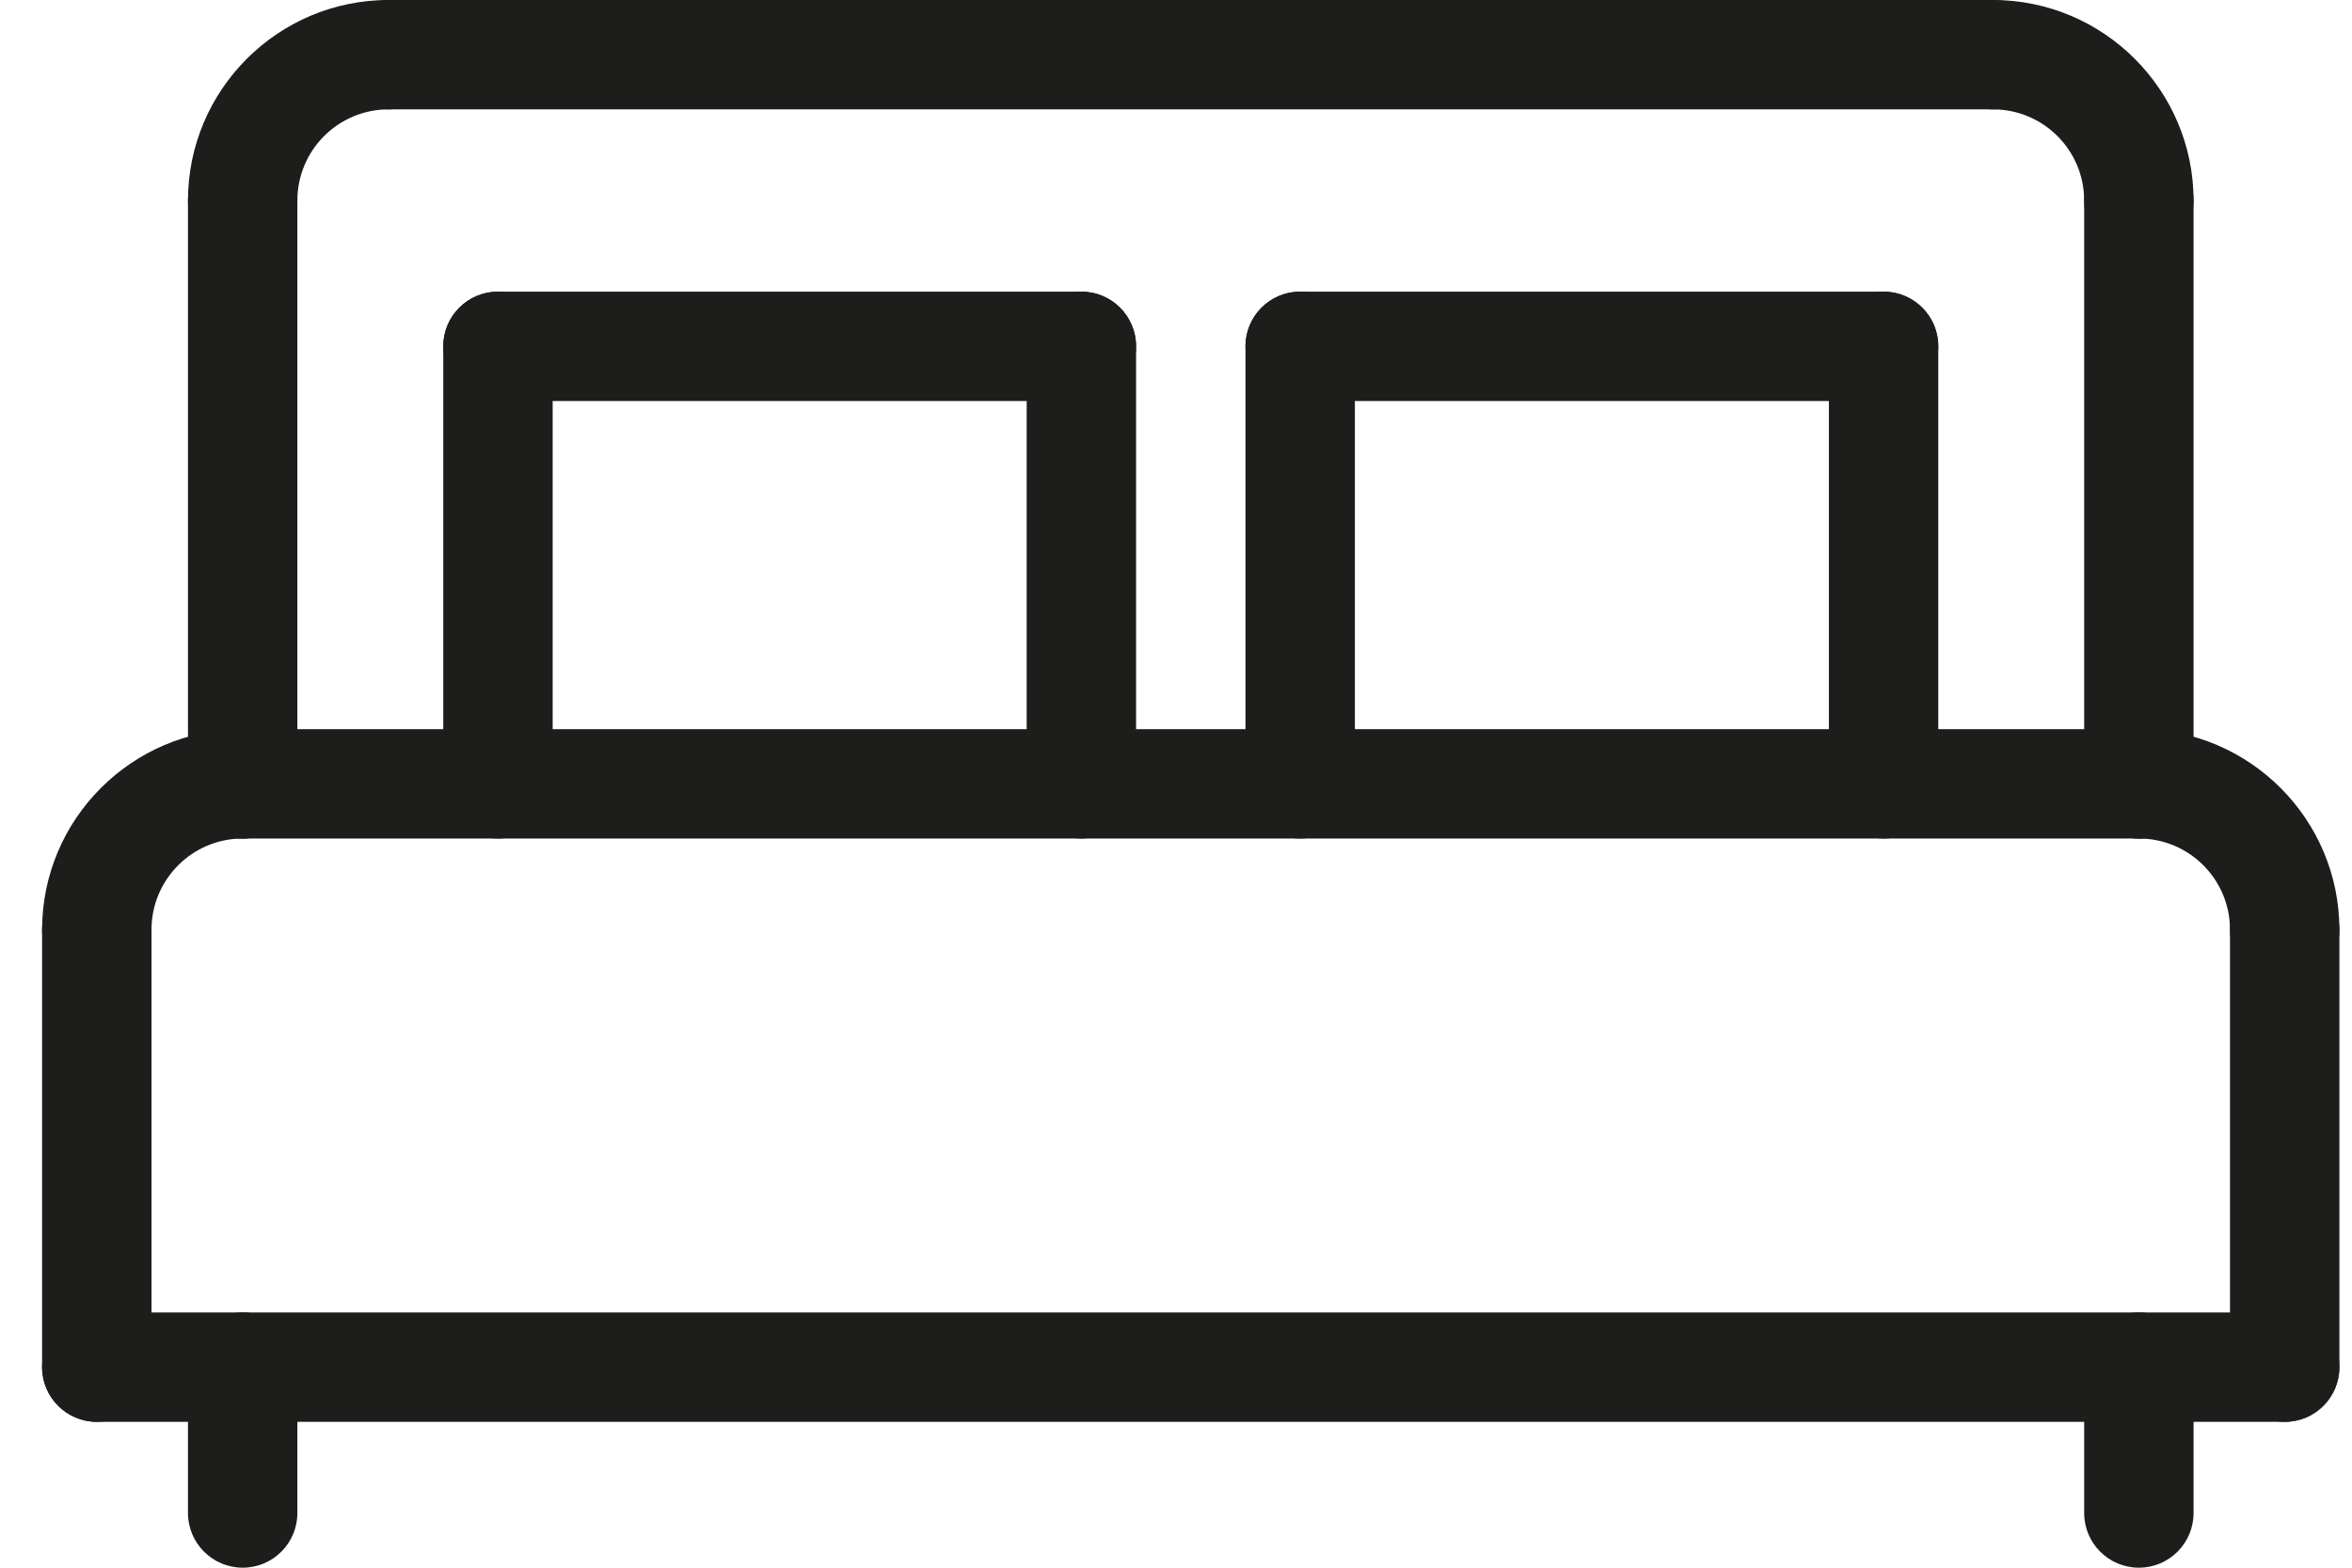
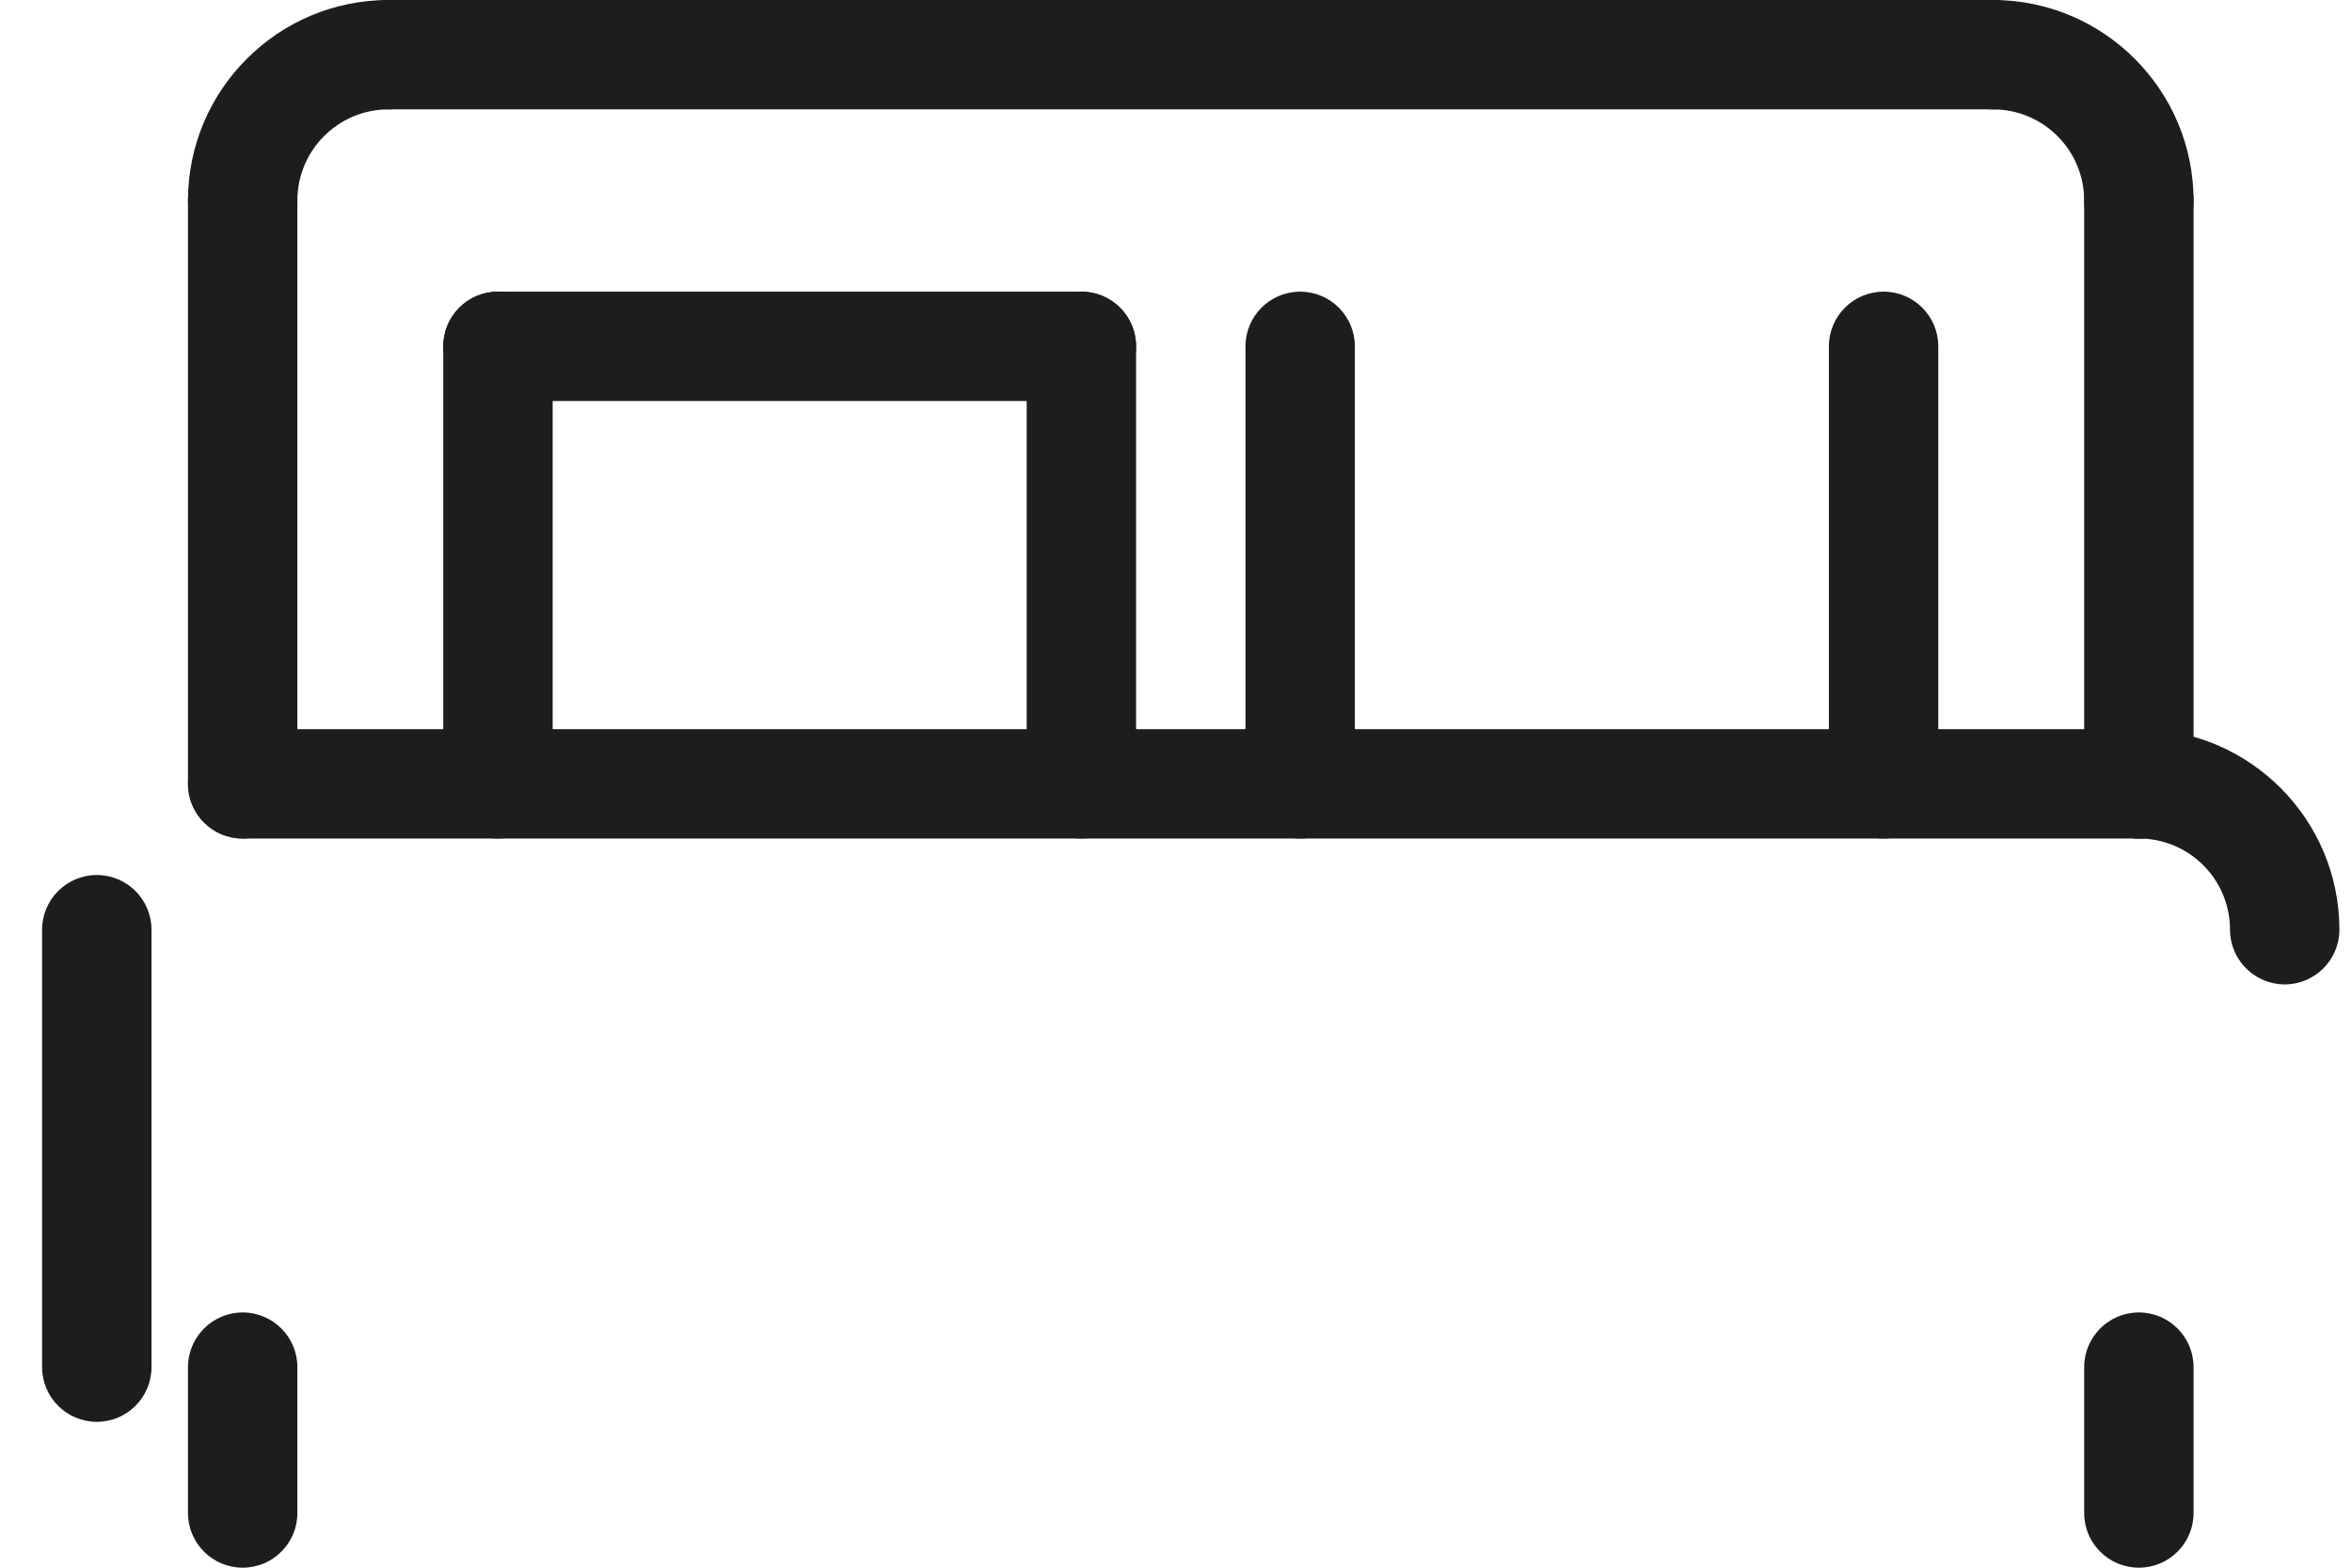
<svg xmlns="http://www.w3.org/2000/svg" width="39" height="26" viewBox="0 0 39 26" fill="none">
  <g clip-path="url(#clip0_11_1360)">
-     <path d="M4.024 4.233C3.524 4.233 3.117 3.826 3.117 3.326C3.117 1.492 4.609 0 6.443 0C6.943 0 7.35 0.406 7.35 0.907C7.35 1.408 6.943 1.814 6.443 1.814C5.608 1.814 4.931 2.491 4.931 3.326C4.931 3.826 4.525 4.233 4.024 4.233Z" fill="#1D1D1B" />
+     <path d="M4.024 4.233C3.524 4.233 3.117 3.826 3.117 3.326C3.117 1.492 4.609 0 6.443 0C7.35 1.408 6.943 1.814 6.443 1.814C5.608 1.814 4.931 2.491 4.931 3.326C4.931 3.826 4.525 4.233 4.024 4.233Z" fill="#1D1D1B" />
    <path d="M35.466 4.233C34.965 4.233 34.559 3.826 34.559 3.326C34.559 2.491 33.882 1.814 33.047 1.814C32.547 1.814 32.14 1.408 32.14 0.907C32.14 0.406 32.547 0 33.047 0C34.881 0 36.373 1.492 36.373 3.326C36.373 3.826 35.967 4.233 35.466 4.233Z" fill="#1D1D1B" />
    <path d="M33.047 1.814H6.443C5.942 1.814 5.536 1.408 5.536 0.907C5.536 0.406 5.942 0 6.443 0H33.047C33.548 0 33.954 0.406 33.954 0.907C33.954 1.408 33.548 1.814 33.047 1.814Z" fill="#1D1D1B" />
    <path d="M4.024 13.907C3.524 13.907 3.117 13.501 3.117 13V3.326C3.117 2.825 3.524 2.419 4.024 2.419C4.525 2.419 4.931 2.825 4.931 3.326V13C4.931 13.501 4.525 13.907 4.024 13.907Z" fill="#1D1D1B" />
    <path d="M35.466 13.907C34.965 13.907 34.559 13.501 34.559 13V3.326C34.559 2.825 34.965 2.419 35.466 2.419C35.967 2.419 36.373 2.825 36.373 3.326V13C36.373 13.501 35.967 13.907 35.466 13.907Z" fill="#1D1D1B" />
    <path d="M35.466 13.907H4.024C3.524 13.907 3.117 13.501 3.117 13C3.117 12.499 3.524 12.093 4.024 12.093H35.466C35.967 12.093 36.373 12.499 36.373 13C36.373 13.501 35.967 13.907 35.466 13.907Z" fill="#1D1D1B" />
    <path d="M1.605 23.581C1.105 23.581 0.698 23.175 0.698 22.674V15.419C0.698 14.918 1.105 14.512 1.605 14.512C2.106 14.512 2.512 14.918 2.512 15.419V22.674C2.512 23.175 2.106 23.581 1.605 23.581Z" fill="#1D1D1B" />
-     <path d="M37.885 23.581C37.384 23.581 36.977 23.175 36.977 22.674V15.419C36.977 14.918 37.384 14.512 37.885 14.512C38.385 14.512 38.791 14.918 38.791 15.419V22.674C38.791 23.175 38.385 23.581 37.885 23.581Z" fill="#1D1D1B" />
-     <path d="M1.605 16.326C1.105 16.326 0.698 15.919 0.698 15.419C0.698 13.585 2.191 12.093 4.024 12.093C4.525 12.093 4.931 12.499 4.931 13C4.931 13.501 4.525 13.907 4.024 13.907C3.19 13.907 2.512 14.584 2.512 15.419C2.512 15.919 2.106 16.326 1.605 16.326Z" fill="#1D1D1B" />
    <path d="M37.884 16.326C37.384 16.326 36.977 15.919 36.977 15.419C36.977 14.584 36.3 13.907 35.466 13.907C34.965 13.907 34.559 13.501 34.559 13C34.559 12.499 34.965 12.093 35.466 12.093C37.299 12.093 38.791 13.585 38.791 15.419C38.791 15.919 38.385 16.326 37.884 16.326Z" fill="#1D1D1B" />
-     <path d="M37.885 23.581H1.605C1.105 23.581 0.698 23.175 0.698 22.674C0.698 22.174 1.105 21.767 1.605 21.767H37.885C38.385 21.767 38.791 22.174 38.791 22.674C38.791 23.175 38.385 23.581 37.885 23.581Z" fill="#1D1D1B" />
    <path d="M4.024 26C3.524 26 3.117 25.594 3.117 25.093V22.674C3.117 22.174 3.524 21.767 4.024 21.767C4.525 21.767 4.931 22.174 4.931 22.674V25.093C4.931 25.594 4.525 26 4.024 26Z" fill="#1D1D1B" />
    <path d="M35.466 26C34.965 26 34.559 25.594 34.559 25.093V22.674C34.559 22.174 34.965 21.767 35.466 21.767C35.967 21.767 36.373 22.174 36.373 22.674V25.093C36.373 25.594 35.967 26 35.466 26Z" fill="#1D1D1B" />
    <path d="M8.257 13.907C7.756 13.907 7.35 13.501 7.35 13V5.744C7.35 5.244 7.756 4.837 8.257 4.837C8.757 4.837 9.164 5.244 9.164 5.744V13C9.164 13.501 8.757 13.907 8.257 13.907Z" fill="#1D1D1B" />
    <path d="M17.931 13.907C17.43 13.907 17.024 13.501 17.024 13V5.744C17.024 5.244 17.43 4.837 17.931 4.837C18.432 4.837 18.838 5.244 18.838 5.744V13C18.838 13.501 18.432 13.907 17.931 13.907Z" fill="#1D1D1B" />
    <path d="M17.931 6.651H8.257C7.756 6.651 7.35 6.245 7.35 5.744C7.35 5.244 7.756 4.837 8.257 4.837H17.931C18.432 4.837 18.838 5.244 18.838 5.744C18.838 6.245 18.432 6.651 17.931 6.651Z" fill="#1D1D1B" />
    <path d="M21.559 13.907C21.058 13.907 20.652 13.501 20.652 13V5.744C20.652 5.244 21.058 4.837 21.559 4.837C22.059 4.837 22.466 5.244 22.466 5.744V13C22.466 13.501 22.059 13.907 21.559 13.907Z" fill="#1D1D1B" />
    <path d="M31.233 13.907C30.733 13.907 30.326 13.501 30.326 13V5.744C30.326 5.244 30.733 4.837 31.233 4.837C31.734 4.837 32.14 5.244 32.14 5.744V13C32.14 13.501 31.734 13.907 31.233 13.907Z" fill="#1D1D1B" />
-     <path d="M31.233 6.651H21.559C21.058 6.651 20.652 6.245 20.652 5.744C20.652 5.244 21.058 4.837 21.559 4.837H31.233C31.734 4.837 32.14 5.244 32.14 5.744C32.14 6.245 31.734 6.651 31.233 6.651Z" fill="#1D1D1B" />
  </g>
  <defs>
    <clipPath id="clip0_11_1360">
      <rect width="38.093" height="26" fill="white" transform="translate(0.698)" />
    </clipPath>
  </defs>
</svg>